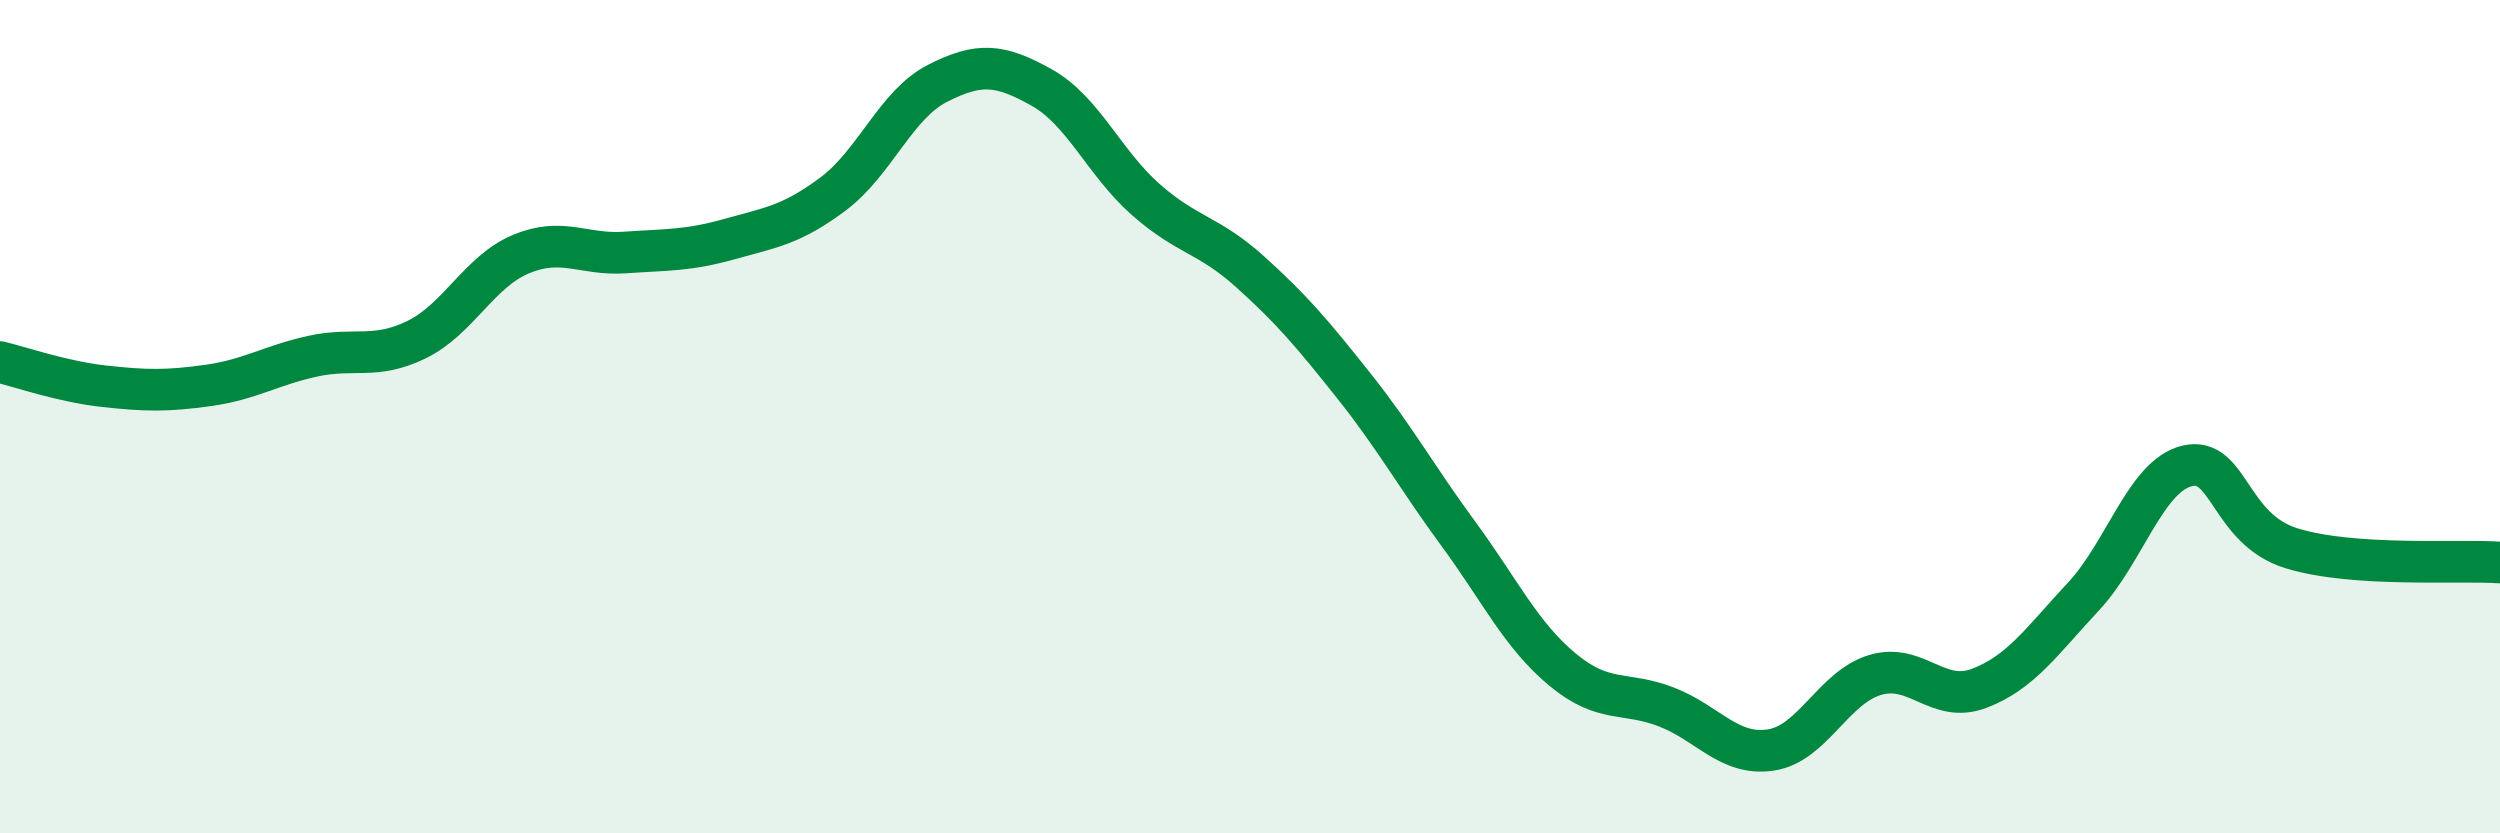
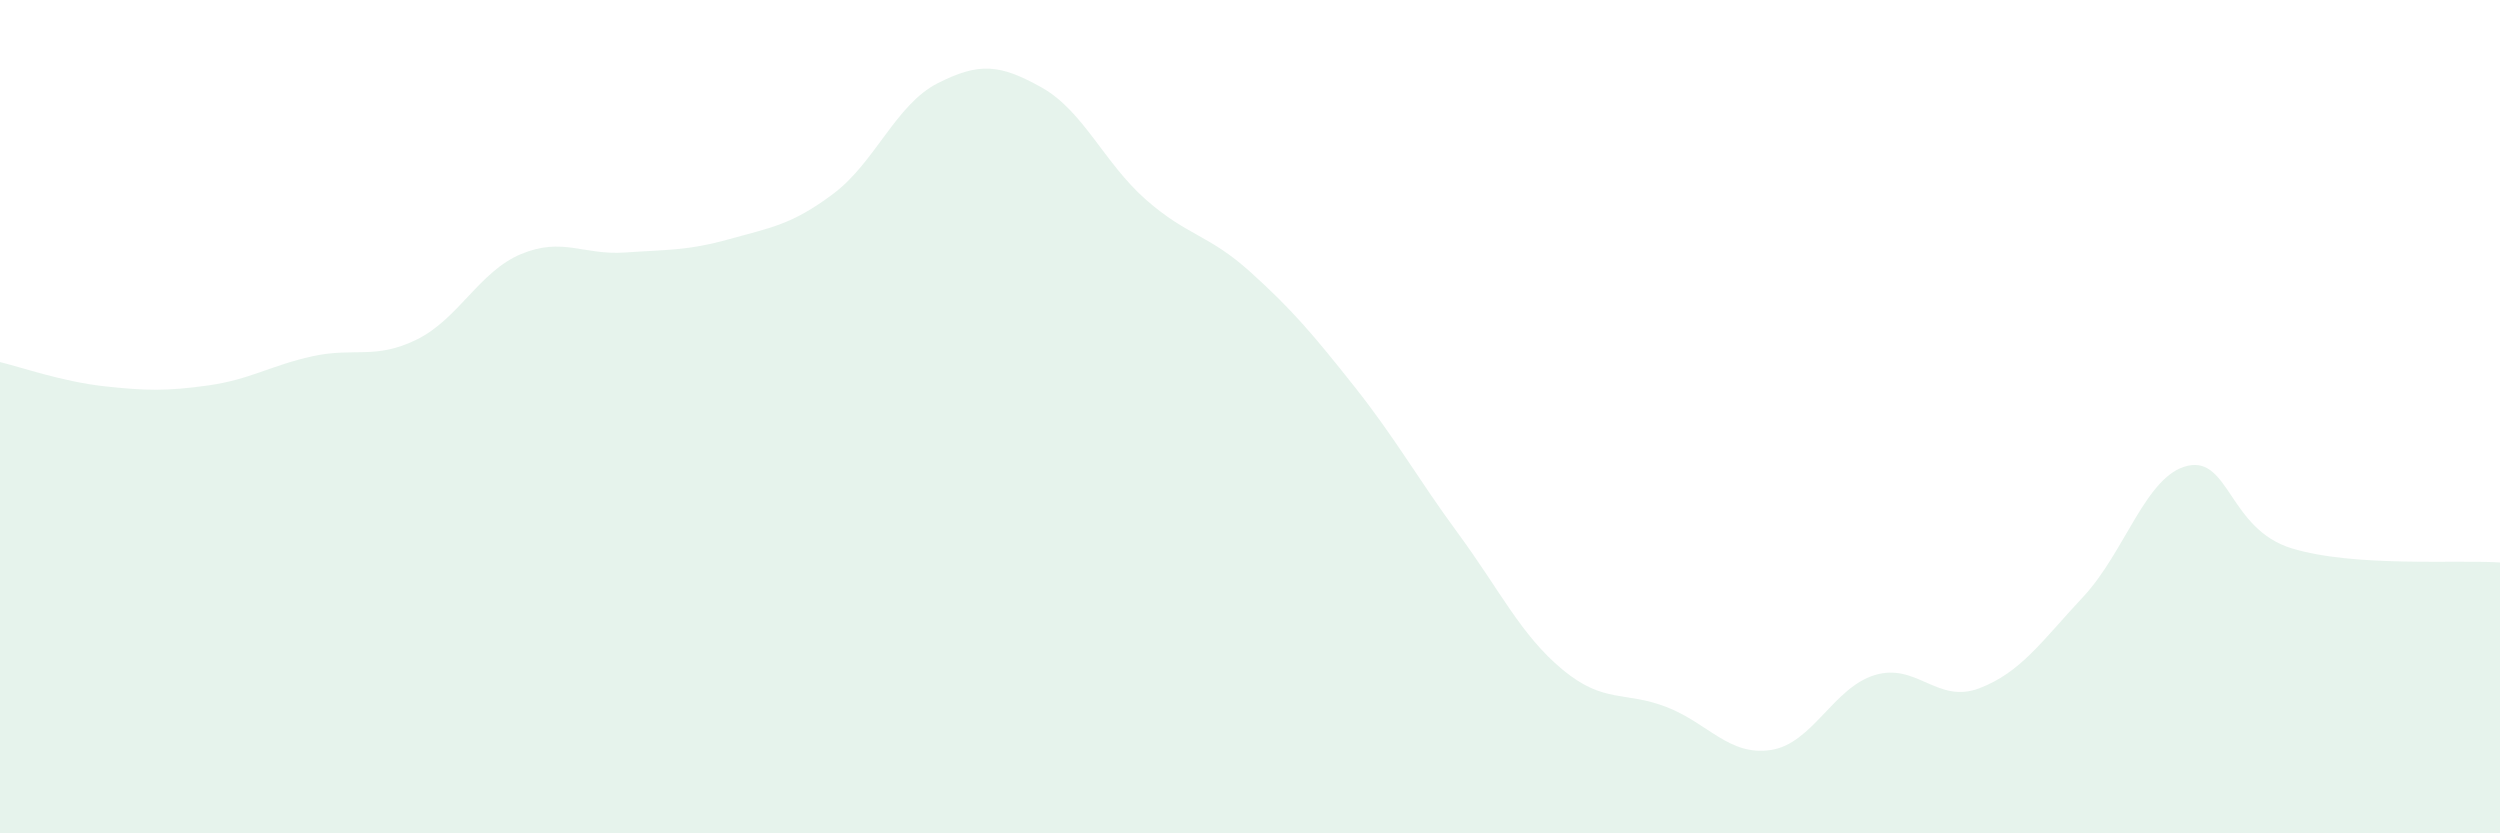
<svg xmlns="http://www.w3.org/2000/svg" width="60" height="20" viewBox="0 0 60 20">
  <path d="M 0,8.69 C 0.5,8.81 1.5,9.16 2.5,9.27 C 3.5,9.38 4,9.39 5,9.25 C 6,9.11 6.5,8.77 7.5,8.55 C 8.5,8.33 9,8.64 10,8.15 C 11,7.66 11.5,6.52 12.5,6.1 C 13.5,5.68 14,6.13 15,6.06 C 16,5.99 16.5,6.02 17.5,5.74 C 18.5,5.46 19,5.4 20,4.65 C 21,3.9 21.5,2.51 22.5,2 C 23.5,1.49 24,1.54 25,2.1 C 26,2.66 26.5,3.91 27.5,4.79 C 28.5,5.67 29,5.62 30,6.52 C 31,7.42 31.5,8.01 32.5,9.27 C 33.5,10.53 34,11.45 35,12.81 C 36,14.17 36.5,15.24 37.5,16.07 C 38.5,16.9 39,16.58 40,16.97 C 41,17.36 41.5,18.15 42.5,18 C 43.5,17.85 44,16.5 45,16.2 C 46,15.9 46.5,16.9 47.5,16.52 C 48.5,16.14 49,15.39 50,14.32 C 51,13.25 51.5,11.41 52.5,11.18 C 53.5,10.95 53.5,12.7 55,13.16 C 56.5,13.62 59,13.43 60,13.5L60 20L0 20Z" fill="#008740" opacity="0.1" stroke-linecap="round" stroke-linejoin="round" />
-   <path d="M 0,8.69 C 0.5,8.81 1.5,9.16 2.5,9.27 C 3.5,9.38 4,9.39 5,9.25 C 6,9.11 6.5,8.77 7.5,8.55 C 8.5,8.33 9,8.64 10,8.15 C 11,7.66 11.5,6.52 12.5,6.1 C 13.5,5.68 14,6.13 15,6.06 C 16,5.99 16.5,6.02 17.5,5.74 C 18.5,5.46 19,5.4 20,4.65 C 21,3.9 21.5,2.51 22.5,2 C 23.5,1.49 24,1.54 25,2.1 C 26,2.66 26.5,3.91 27.5,4.79 C 28.5,5.67 29,5.62 30,6.52 C 31,7.42 31.5,8.01 32.5,9.27 C 33.5,10.53 34,11.45 35,12.81 C 36,14.17 36.5,15.24 37.5,16.07 C 38.5,16.9 39,16.58 40,16.97 C 41,17.36 41.5,18.15 42.5,18 C 43.5,17.85 44,16.5 45,16.2 C 46,15.9 46.5,16.9 47.5,16.52 C 48.5,16.14 49,15.39 50,14.32 C 51,13.25 51.5,11.41 52.5,11.18 C 53.5,10.95 53.5,12.7 55,13.16 C 56.5,13.62 59,13.43 60,13.5" stroke="#008740" stroke-width="1" fill="none" stroke-linecap="round" stroke-linejoin="round" />
</svg>